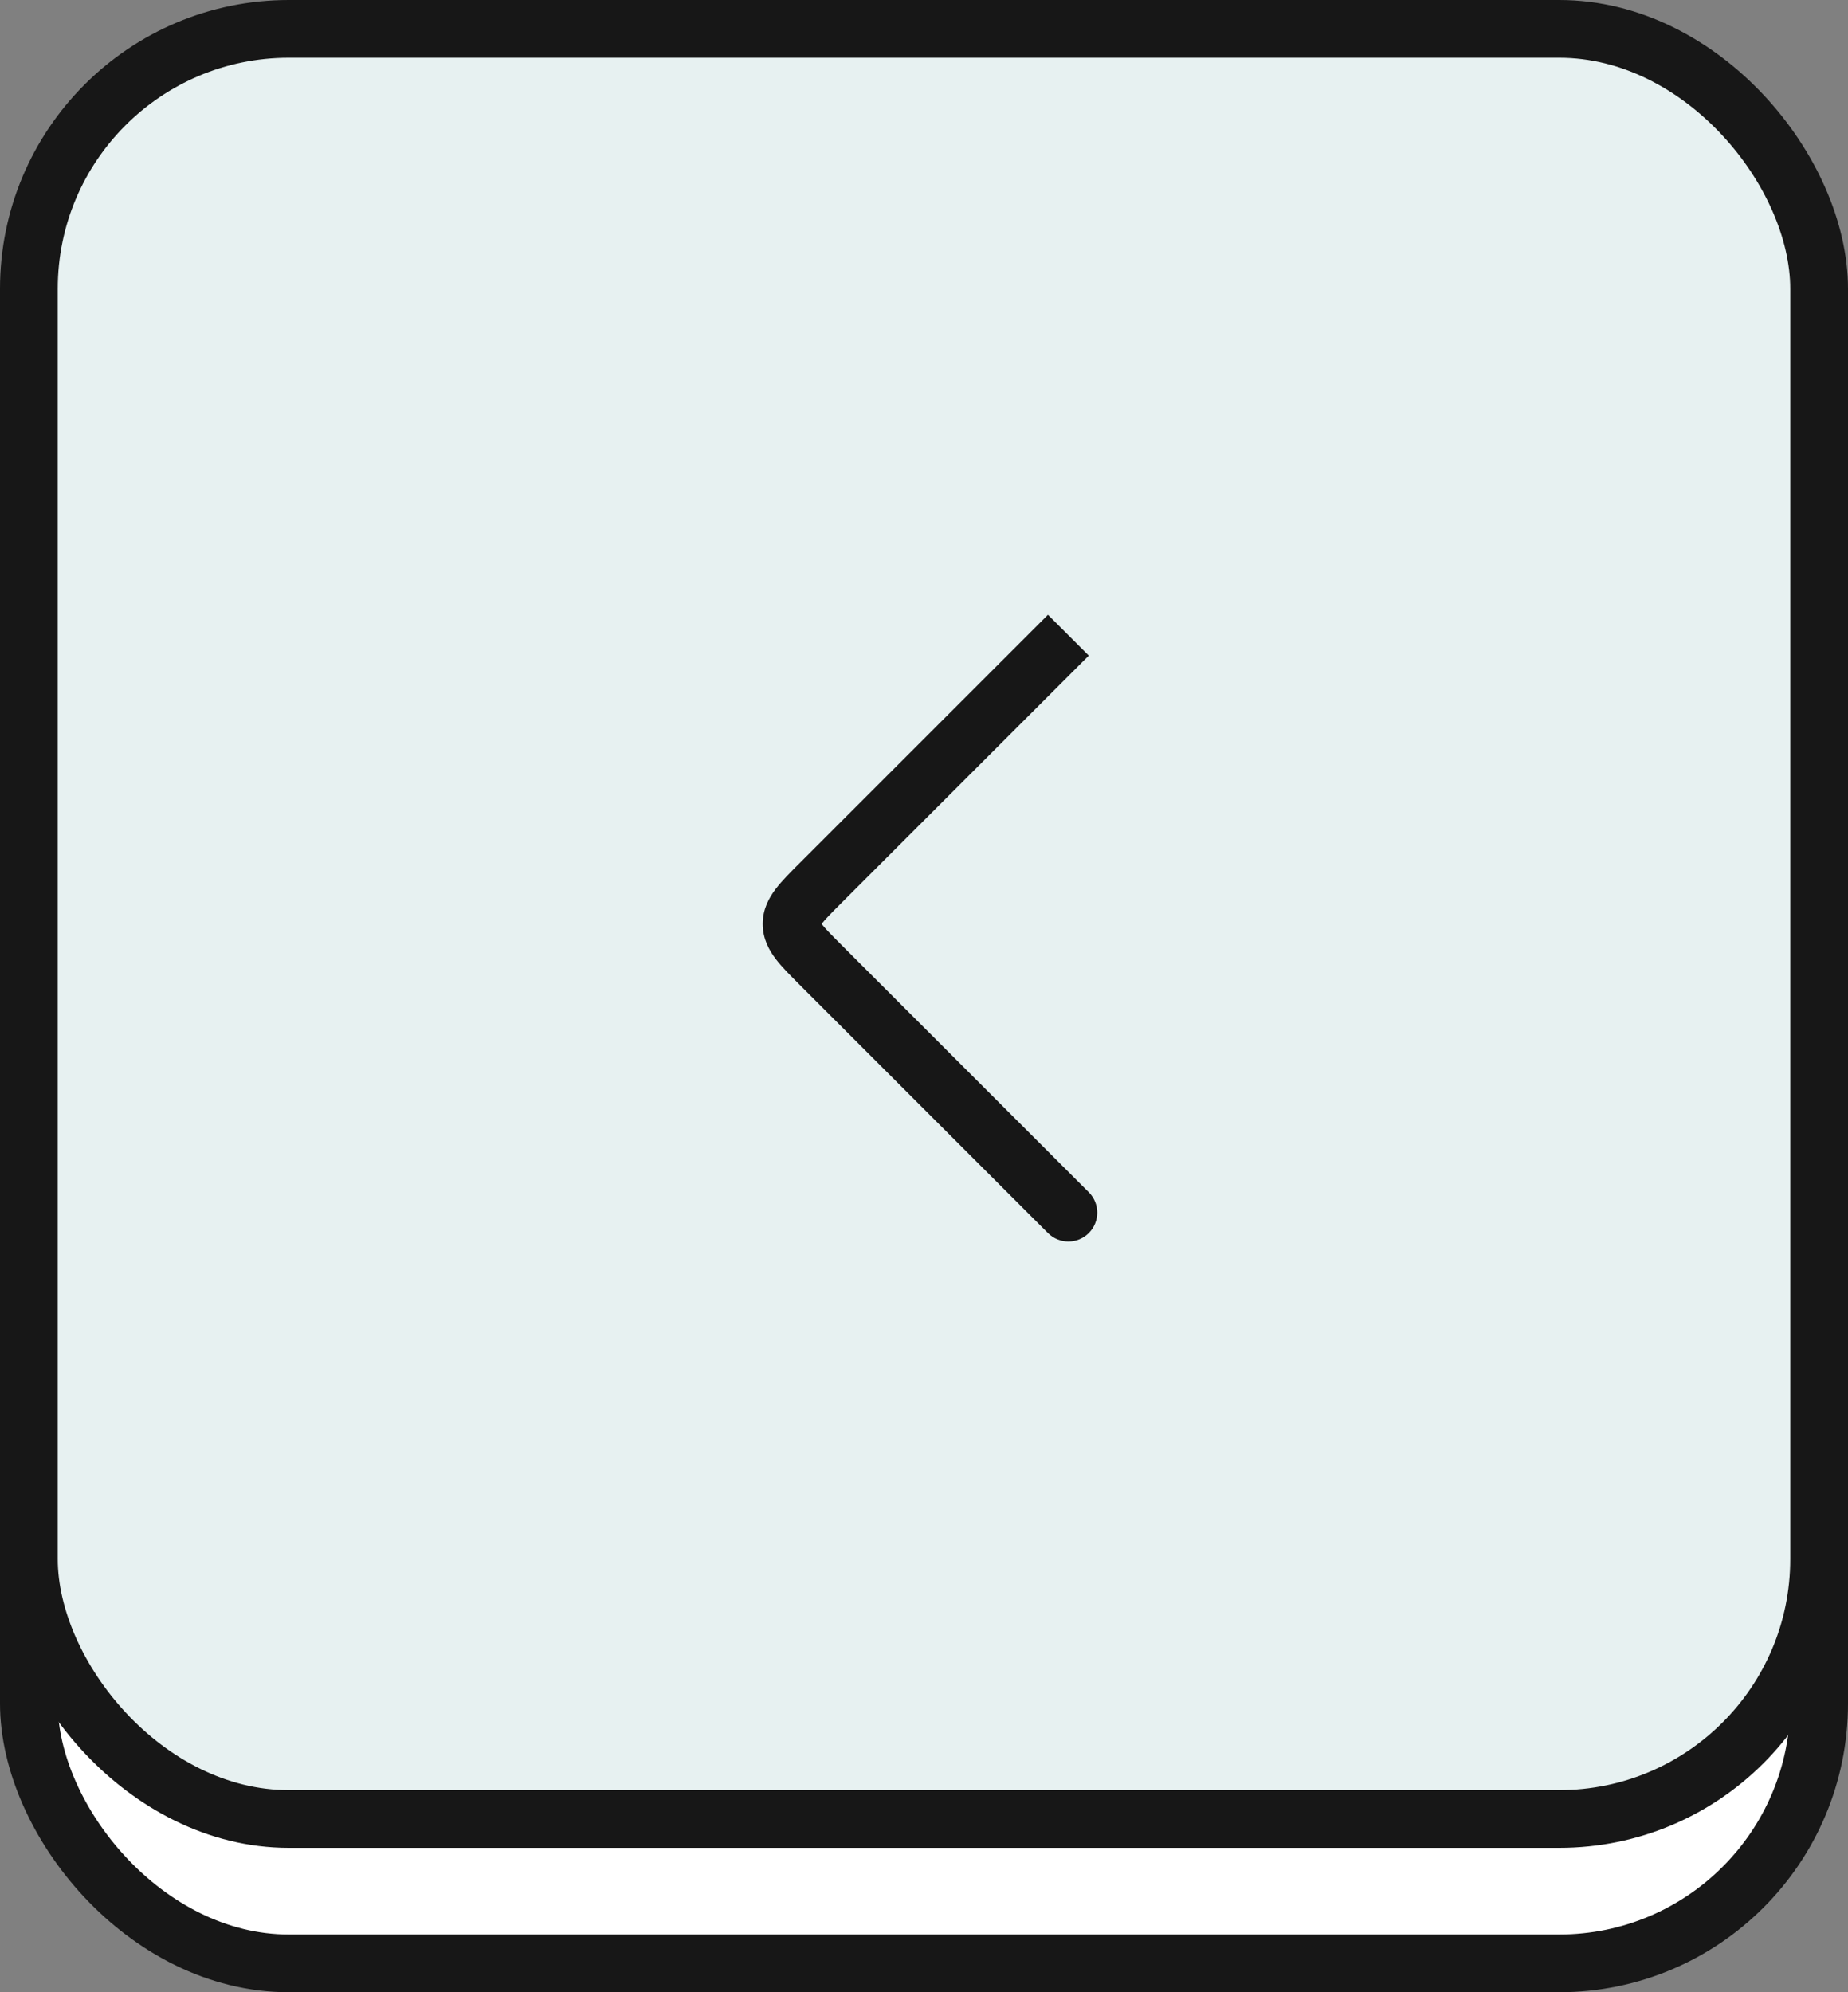
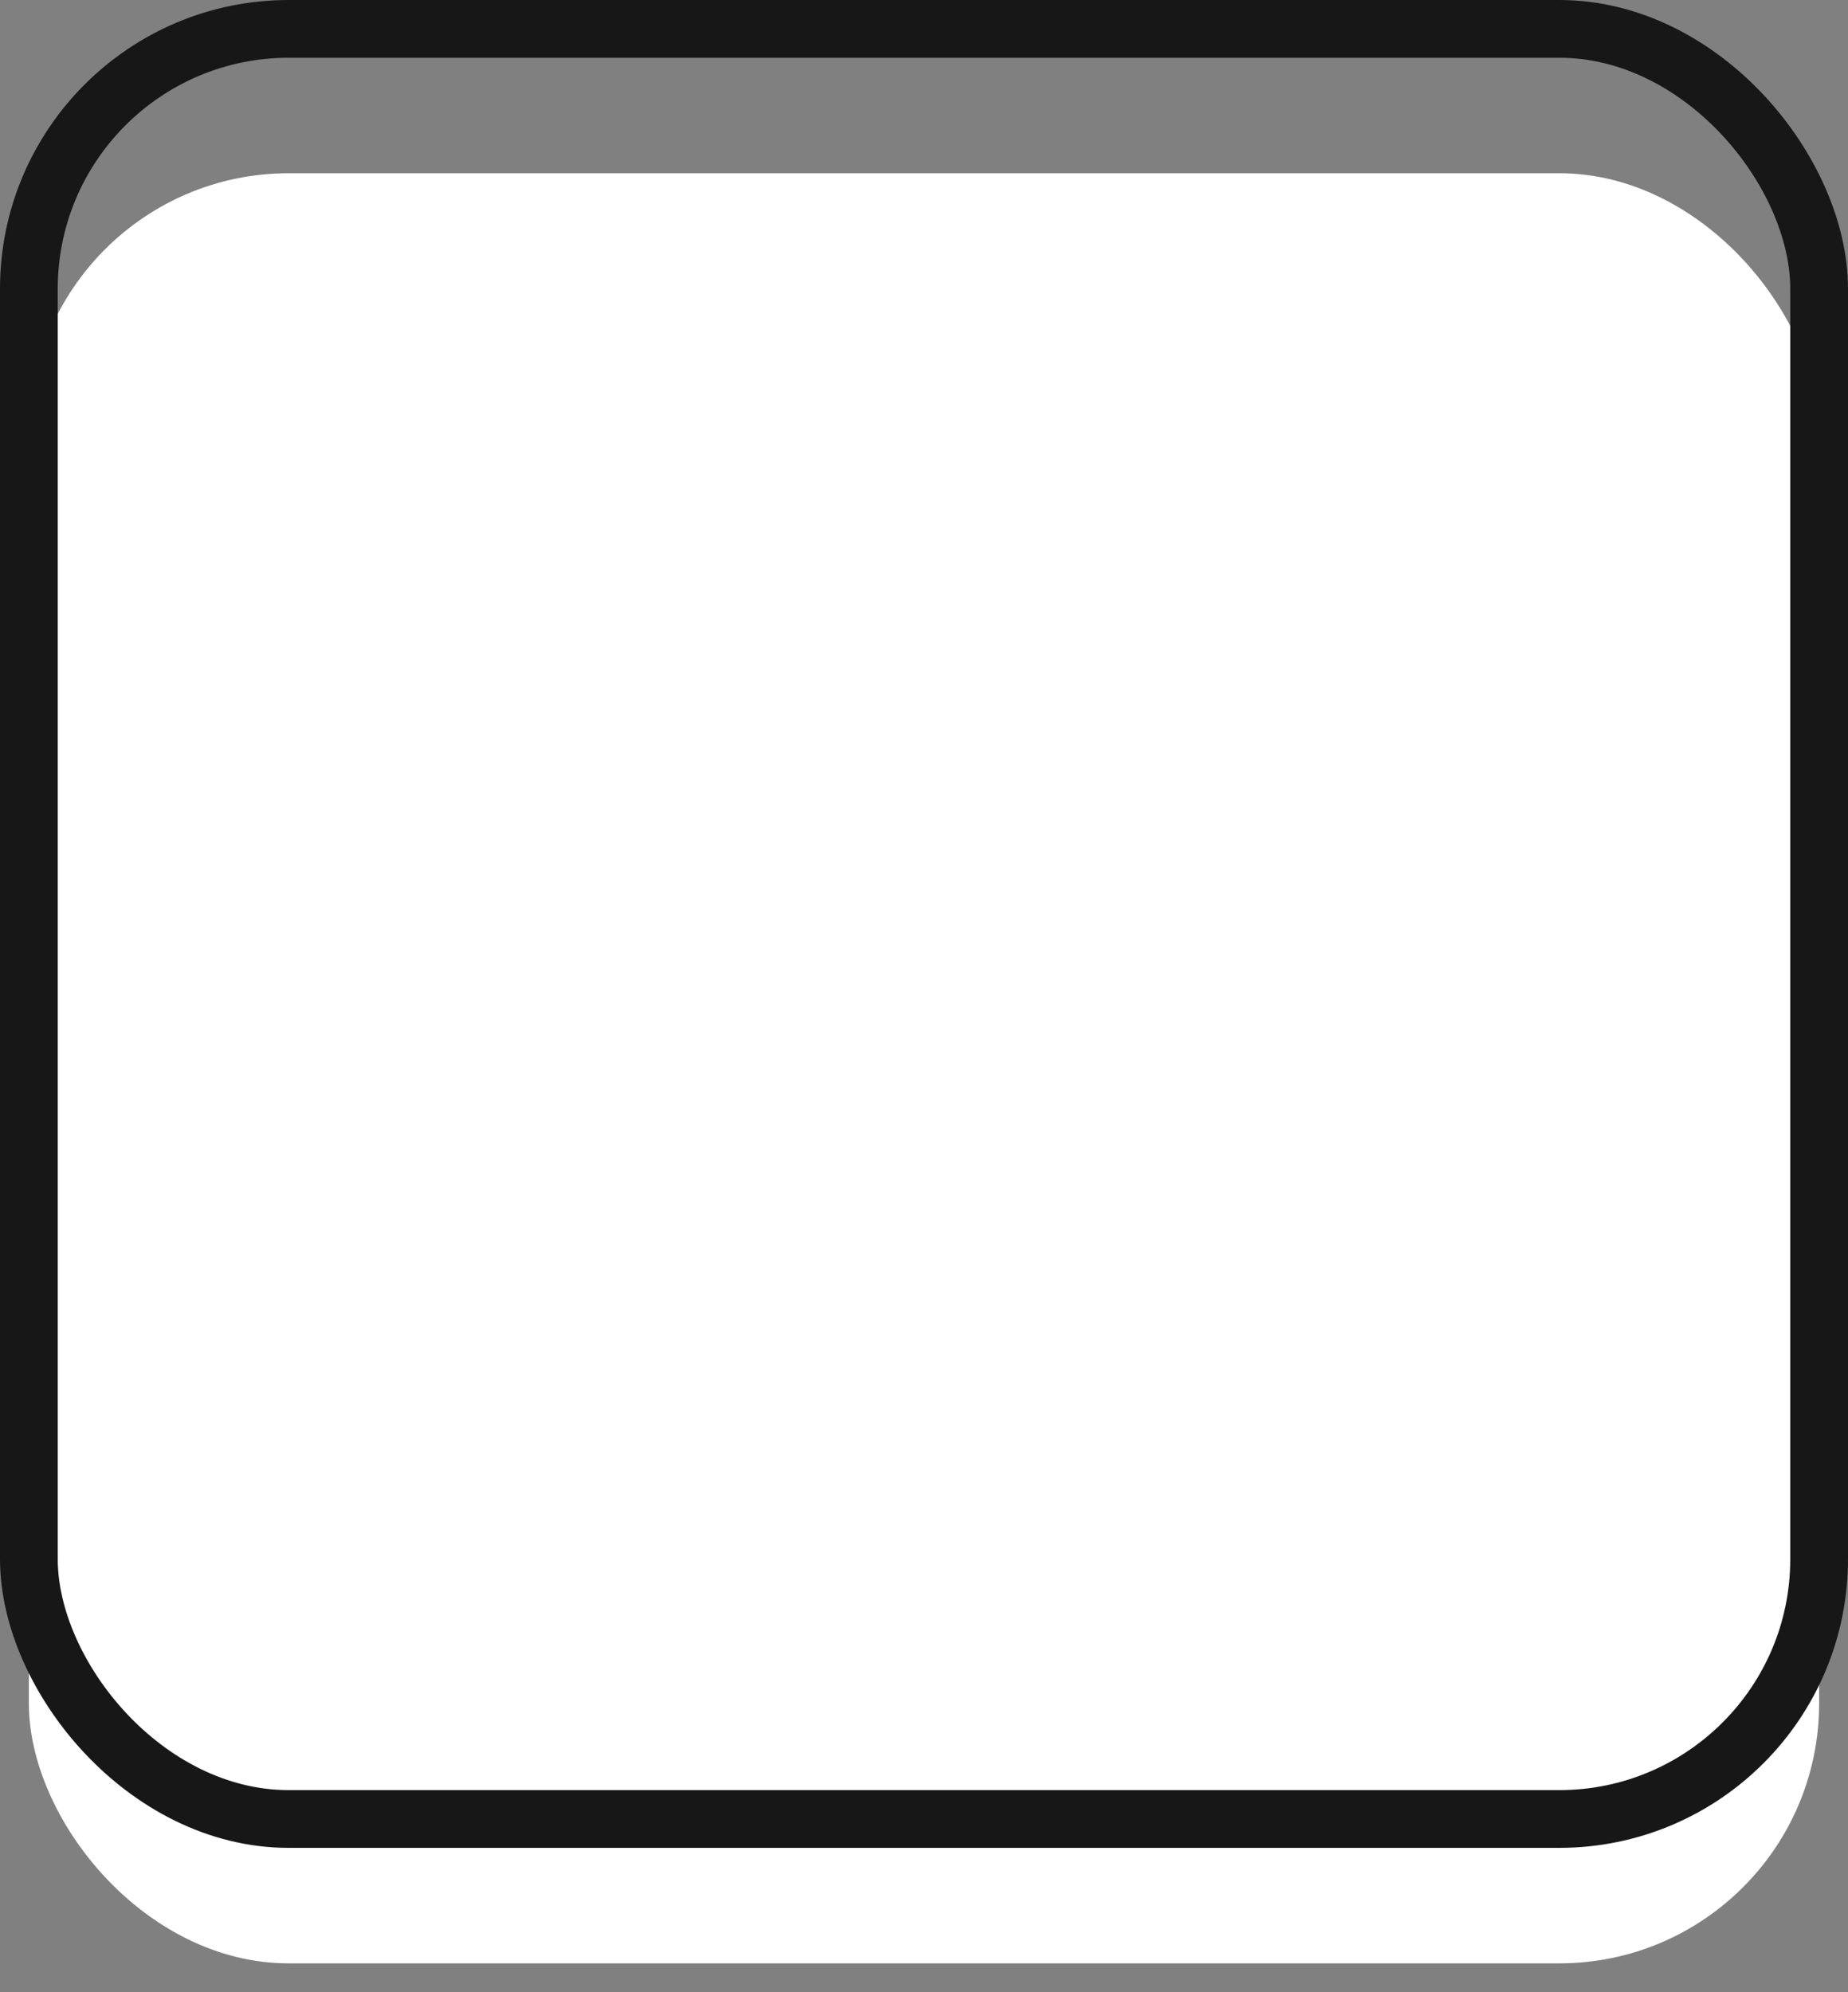
<svg xmlns="http://www.w3.org/2000/svg" width="64" height="69" viewBox="0 0 64 69" fill="none">
  <rect x="0" y="0" width="64" height="69" fill="#808080" stroke="none" />
  <rect x="63" y="68" width="62" height="62" rx="9" transform="rotate(-180 63 68)" fill="white" />
-   <rect x="63" y="68" width="62" height="62" rx="9" transform="rotate(-180 63 68)" stroke="#171717" stroke-width="2" />
-   <rect x="63" y="63" width="62" height="62" rx="9" transform="rotate(-180 63 63)" fill="#E7F1F1" />
-   <path d="M36.293 42.707C36.683 43.098 37.317 43.098 37.707 42.707C38.098 42.317 38.098 41.683 37.707 41.293L36.293 42.707ZM28.414 30.586L29.121 31.293L28.414 30.586ZM28.414 33.414L29.121 32.707L28.414 33.414ZM27.414 32L26.414 32L27.414 32ZM36.293 21.293L27.707 29.879L29.121 31.293L37.707 22.707L36.293 21.293ZM27.707 34.121L36.293 42.707L37.707 41.293L29.121 32.707L27.707 34.121ZM27.707 29.879C27.394 30.192 27.086 30.497 26.869 30.781C26.635 31.088 26.414 31.486 26.414 32L28.414 32C28.414 32.099 28.36 32.124 28.459 31.994C28.576 31.842 28.768 31.646 29.121 31.293L27.707 29.879ZM29.121 32.707C28.768 32.354 28.576 32.158 28.459 32.006C28.36 31.876 28.414 31.901 28.414 32L26.414 32C26.414 32.514 26.635 32.912 26.869 33.219C27.086 33.503 27.394 33.808 27.707 34.121L29.121 32.707Z" fill="#171717" />
  <rect x="63" y="63" width="62" height="62" rx="9" transform="rotate(-180 63 63)" stroke="#171717" stroke-width="2" />
</svg>